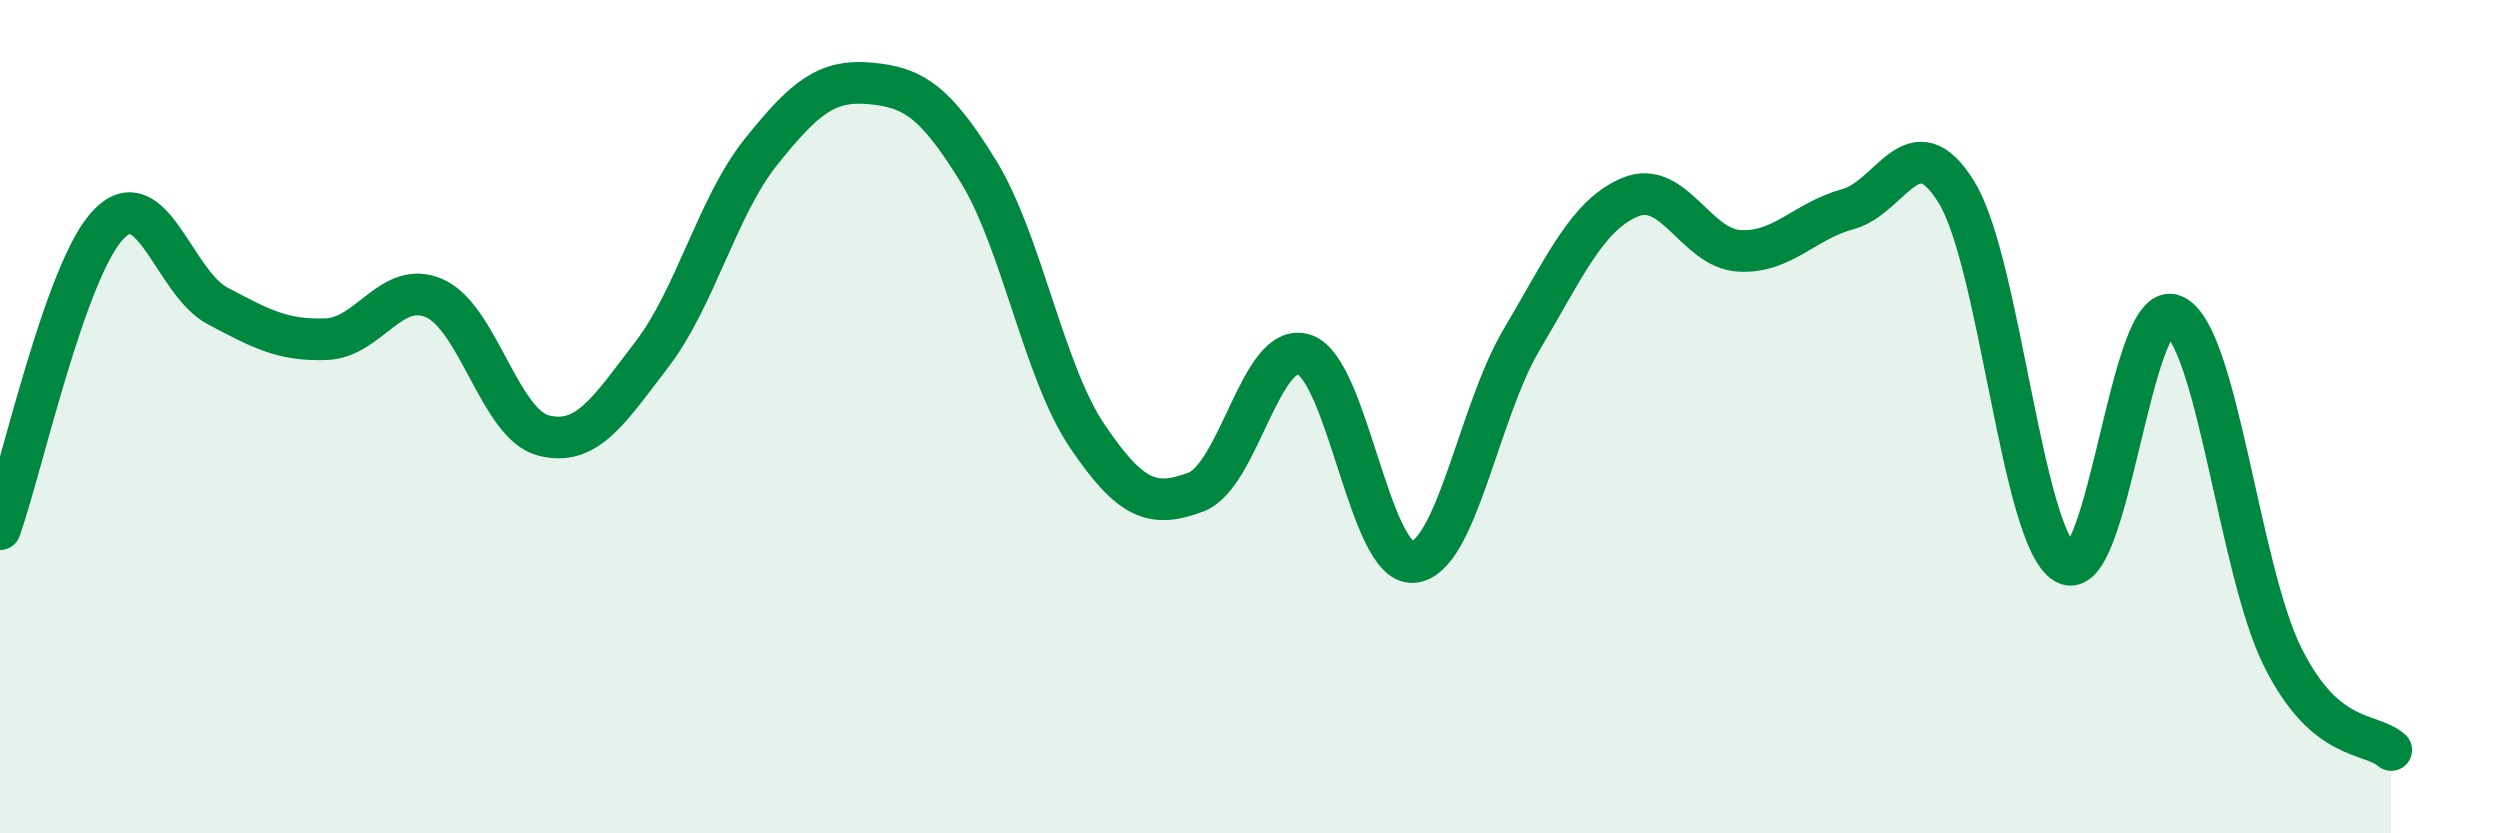
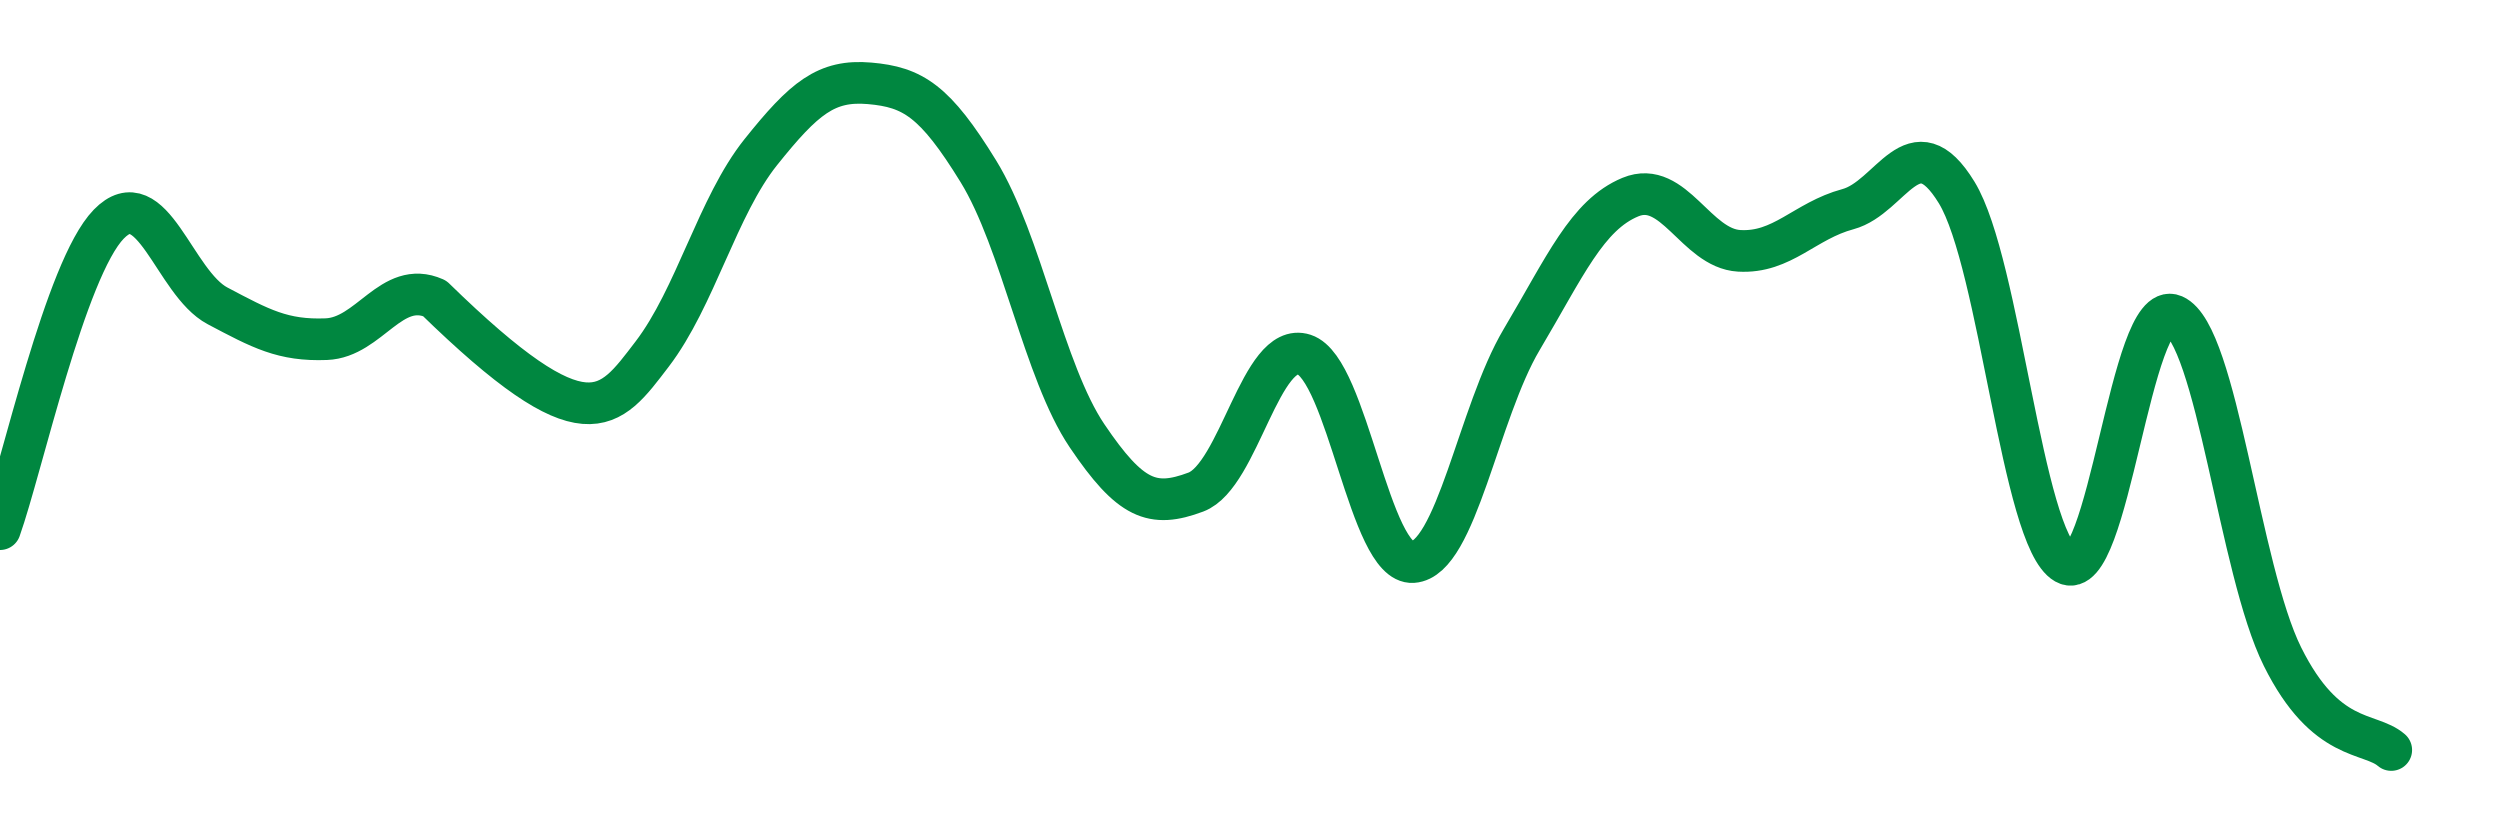
<svg xmlns="http://www.w3.org/2000/svg" width="60" height="20" viewBox="0 0 60 20">
-   <path d="M 0,12.7 C 0.52,11.24 1.57,6.45 2.61,5.38 C 3.65,4.31 4.18,6.79 5.22,7.34 C 6.26,7.89 6.79,8.18 7.83,8.14 C 8.87,8.1 9.39,6.7 10.43,7.16 C 11.47,7.62 12,10.18 13.04,10.45 C 14.08,10.72 14.61,9.86 15.65,8.5 C 16.69,7.14 17.22,4.95 18.26,3.65 C 19.3,2.35 19.83,1.91 20.87,2 C 21.91,2.09 22.44,2.42 23.48,4.11 C 24.52,5.8 25.05,8.92 26.09,10.46 C 27.13,12 27.66,12.2 28.7,11.81 C 29.74,11.42 30.26,8.17 31.3,8.51 C 32.34,8.85 32.87,13.56 33.91,13.49 C 34.95,13.42 35.48,9.9 36.52,8.15 C 37.56,6.4 38.09,5.16 39.13,4.73 C 40.17,4.3 40.7,5.96 41.74,6.02 C 42.78,6.08 43.31,5.3 44.35,5.02 C 45.39,4.74 45.92,2.92 46.96,4.62 C 48,6.32 48.53,12.93 49.57,13.52 C 50.61,14.11 51.13,7.12 52.17,7.57 C 53.21,8.02 53.74,13.67 54.78,15.76 C 55.82,17.85 56.87,17.55 57.39,18L57.39 20L0 20Z" fill="#008740" opacity="0.1" stroke-linecap="round" stroke-linejoin="round" />
-   <path d="M 0,12.7 C 0.52,11.24 1.57,6.45 2.61,5.38 C 3.65,4.31 4.18,6.79 5.22,7.34 C 6.26,7.89 6.79,8.18 7.83,8.14 C 8.87,8.1 9.39,6.7 10.43,7.16 C 11.47,7.62 12,10.18 13.04,10.45 C 14.08,10.72 14.61,9.86 15.65,8.5 C 16.69,7.14 17.22,4.95 18.26,3.65 C 19.3,2.35 19.83,1.91 20.87,2 C 21.91,2.09 22.44,2.42 23.48,4.11 C 24.52,5.8 25.05,8.92 26.09,10.46 C 27.13,12 27.66,12.2 28.7,11.81 C 29.74,11.42 30.26,8.17 31.3,8.51 C 32.34,8.85 32.87,13.56 33.91,13.49 C 34.95,13.42 35.48,9.9 36.52,8.15 C 37.56,6.4 38.09,5.16 39.13,4.73 C 40.17,4.3 40.7,5.96 41.74,6.02 C 42.78,6.08 43.31,5.3 44.35,5.02 C 45.39,4.74 45.92,2.92 46.96,4.62 C 48,6.32 48.53,12.93 49.57,13.52 C 50.61,14.11 51.13,7.12 52.17,7.57 C 53.21,8.02 53.74,13.67 54.78,15.76 C 55.82,17.85 56.87,17.55 57.39,18" stroke="#008740" stroke-width="1" fill="none" stroke-linecap="round" stroke-linejoin="round" />
+   <path d="M 0,12.7 C 0.52,11.24 1.57,6.45 2.61,5.38 C 3.65,4.31 4.18,6.79 5.22,7.34 C 6.26,7.89 6.79,8.18 7.83,8.14 C 8.87,8.1 9.39,6.7 10.43,7.16 C 14.08,10.72 14.61,9.86 15.65,8.5 C 16.69,7.14 17.22,4.95 18.26,3.65 C 19.3,2.35 19.83,1.91 20.87,2 C 21.91,2.09 22.44,2.42 23.48,4.11 C 24.52,5.8 25.05,8.92 26.09,10.46 C 27.13,12 27.66,12.2 28.7,11.81 C 29.74,11.42 30.26,8.17 31.3,8.51 C 32.34,8.85 32.87,13.56 33.91,13.49 C 34.95,13.42 35.48,9.9 36.52,8.15 C 37.56,6.4 38.09,5.16 39.13,4.73 C 40.17,4.3 40.7,5.96 41.74,6.02 C 42.78,6.08 43.31,5.3 44.35,5.02 C 45.39,4.74 45.92,2.92 46.96,4.62 C 48,6.32 48.53,12.93 49.57,13.52 C 50.61,14.11 51.13,7.12 52.17,7.57 C 53.21,8.02 53.74,13.67 54.78,15.76 C 55.82,17.85 56.87,17.55 57.39,18" stroke="#008740" stroke-width="1" fill="none" stroke-linecap="round" stroke-linejoin="round" />
</svg>